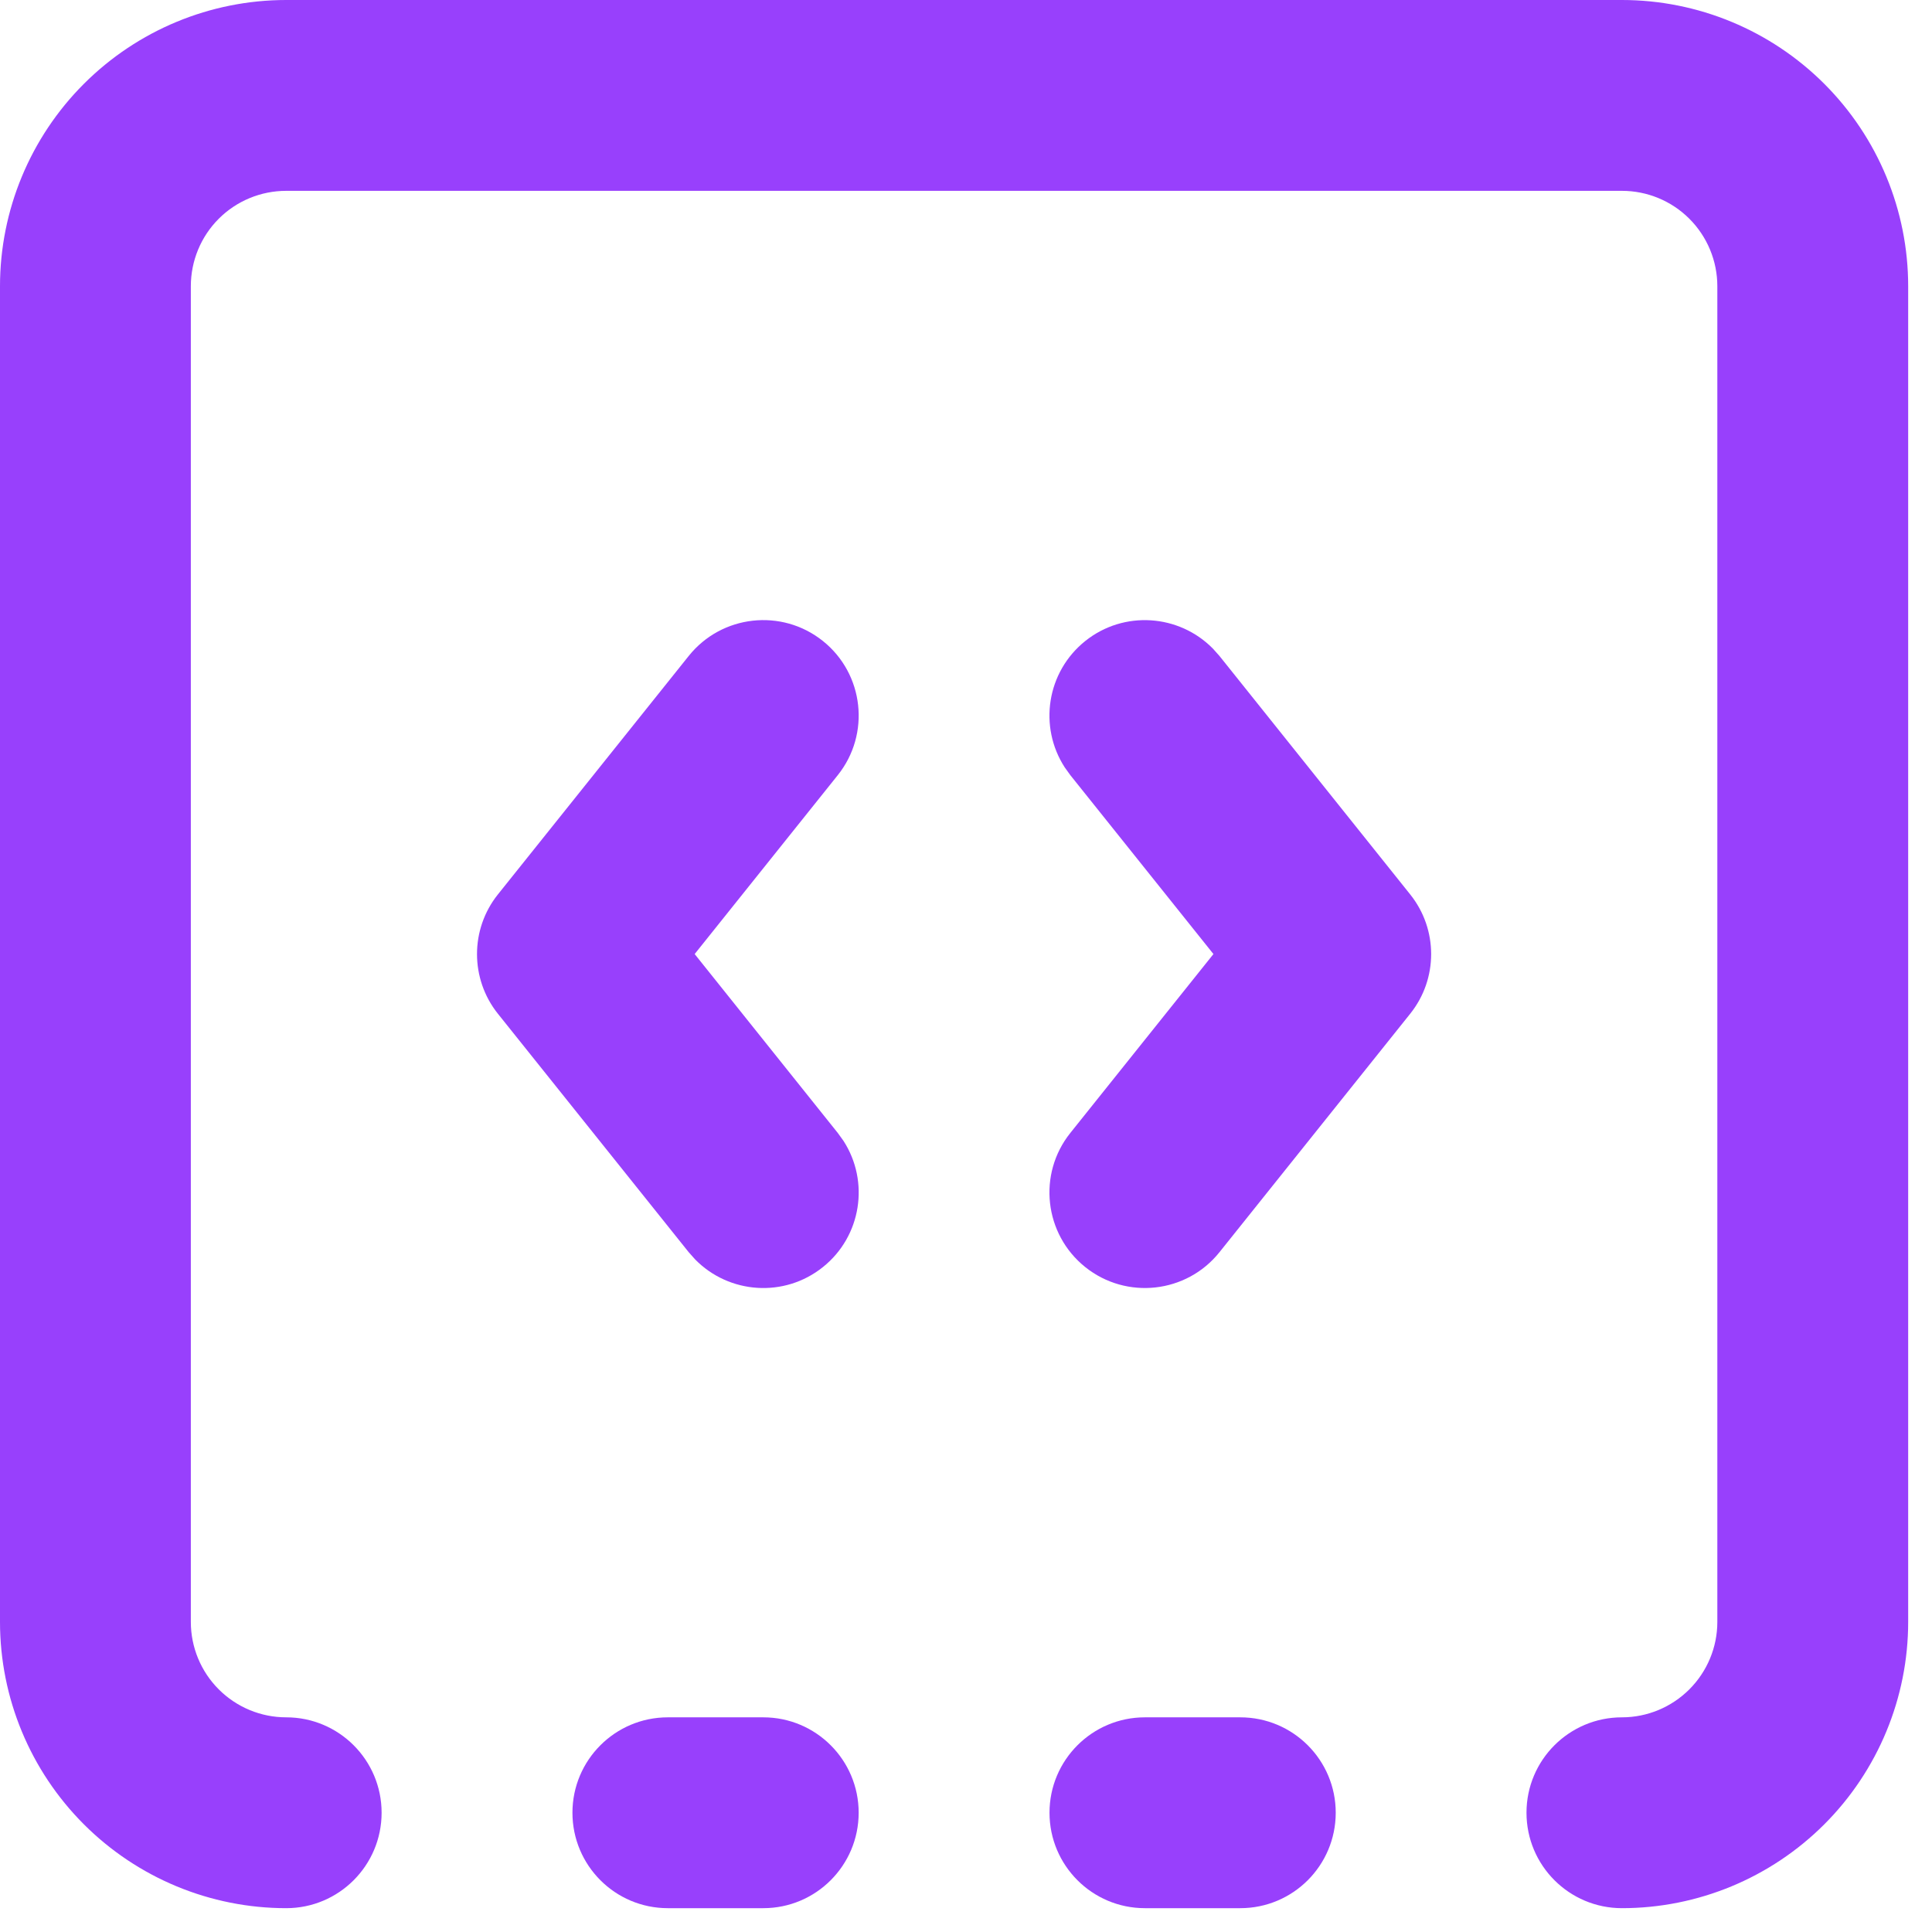
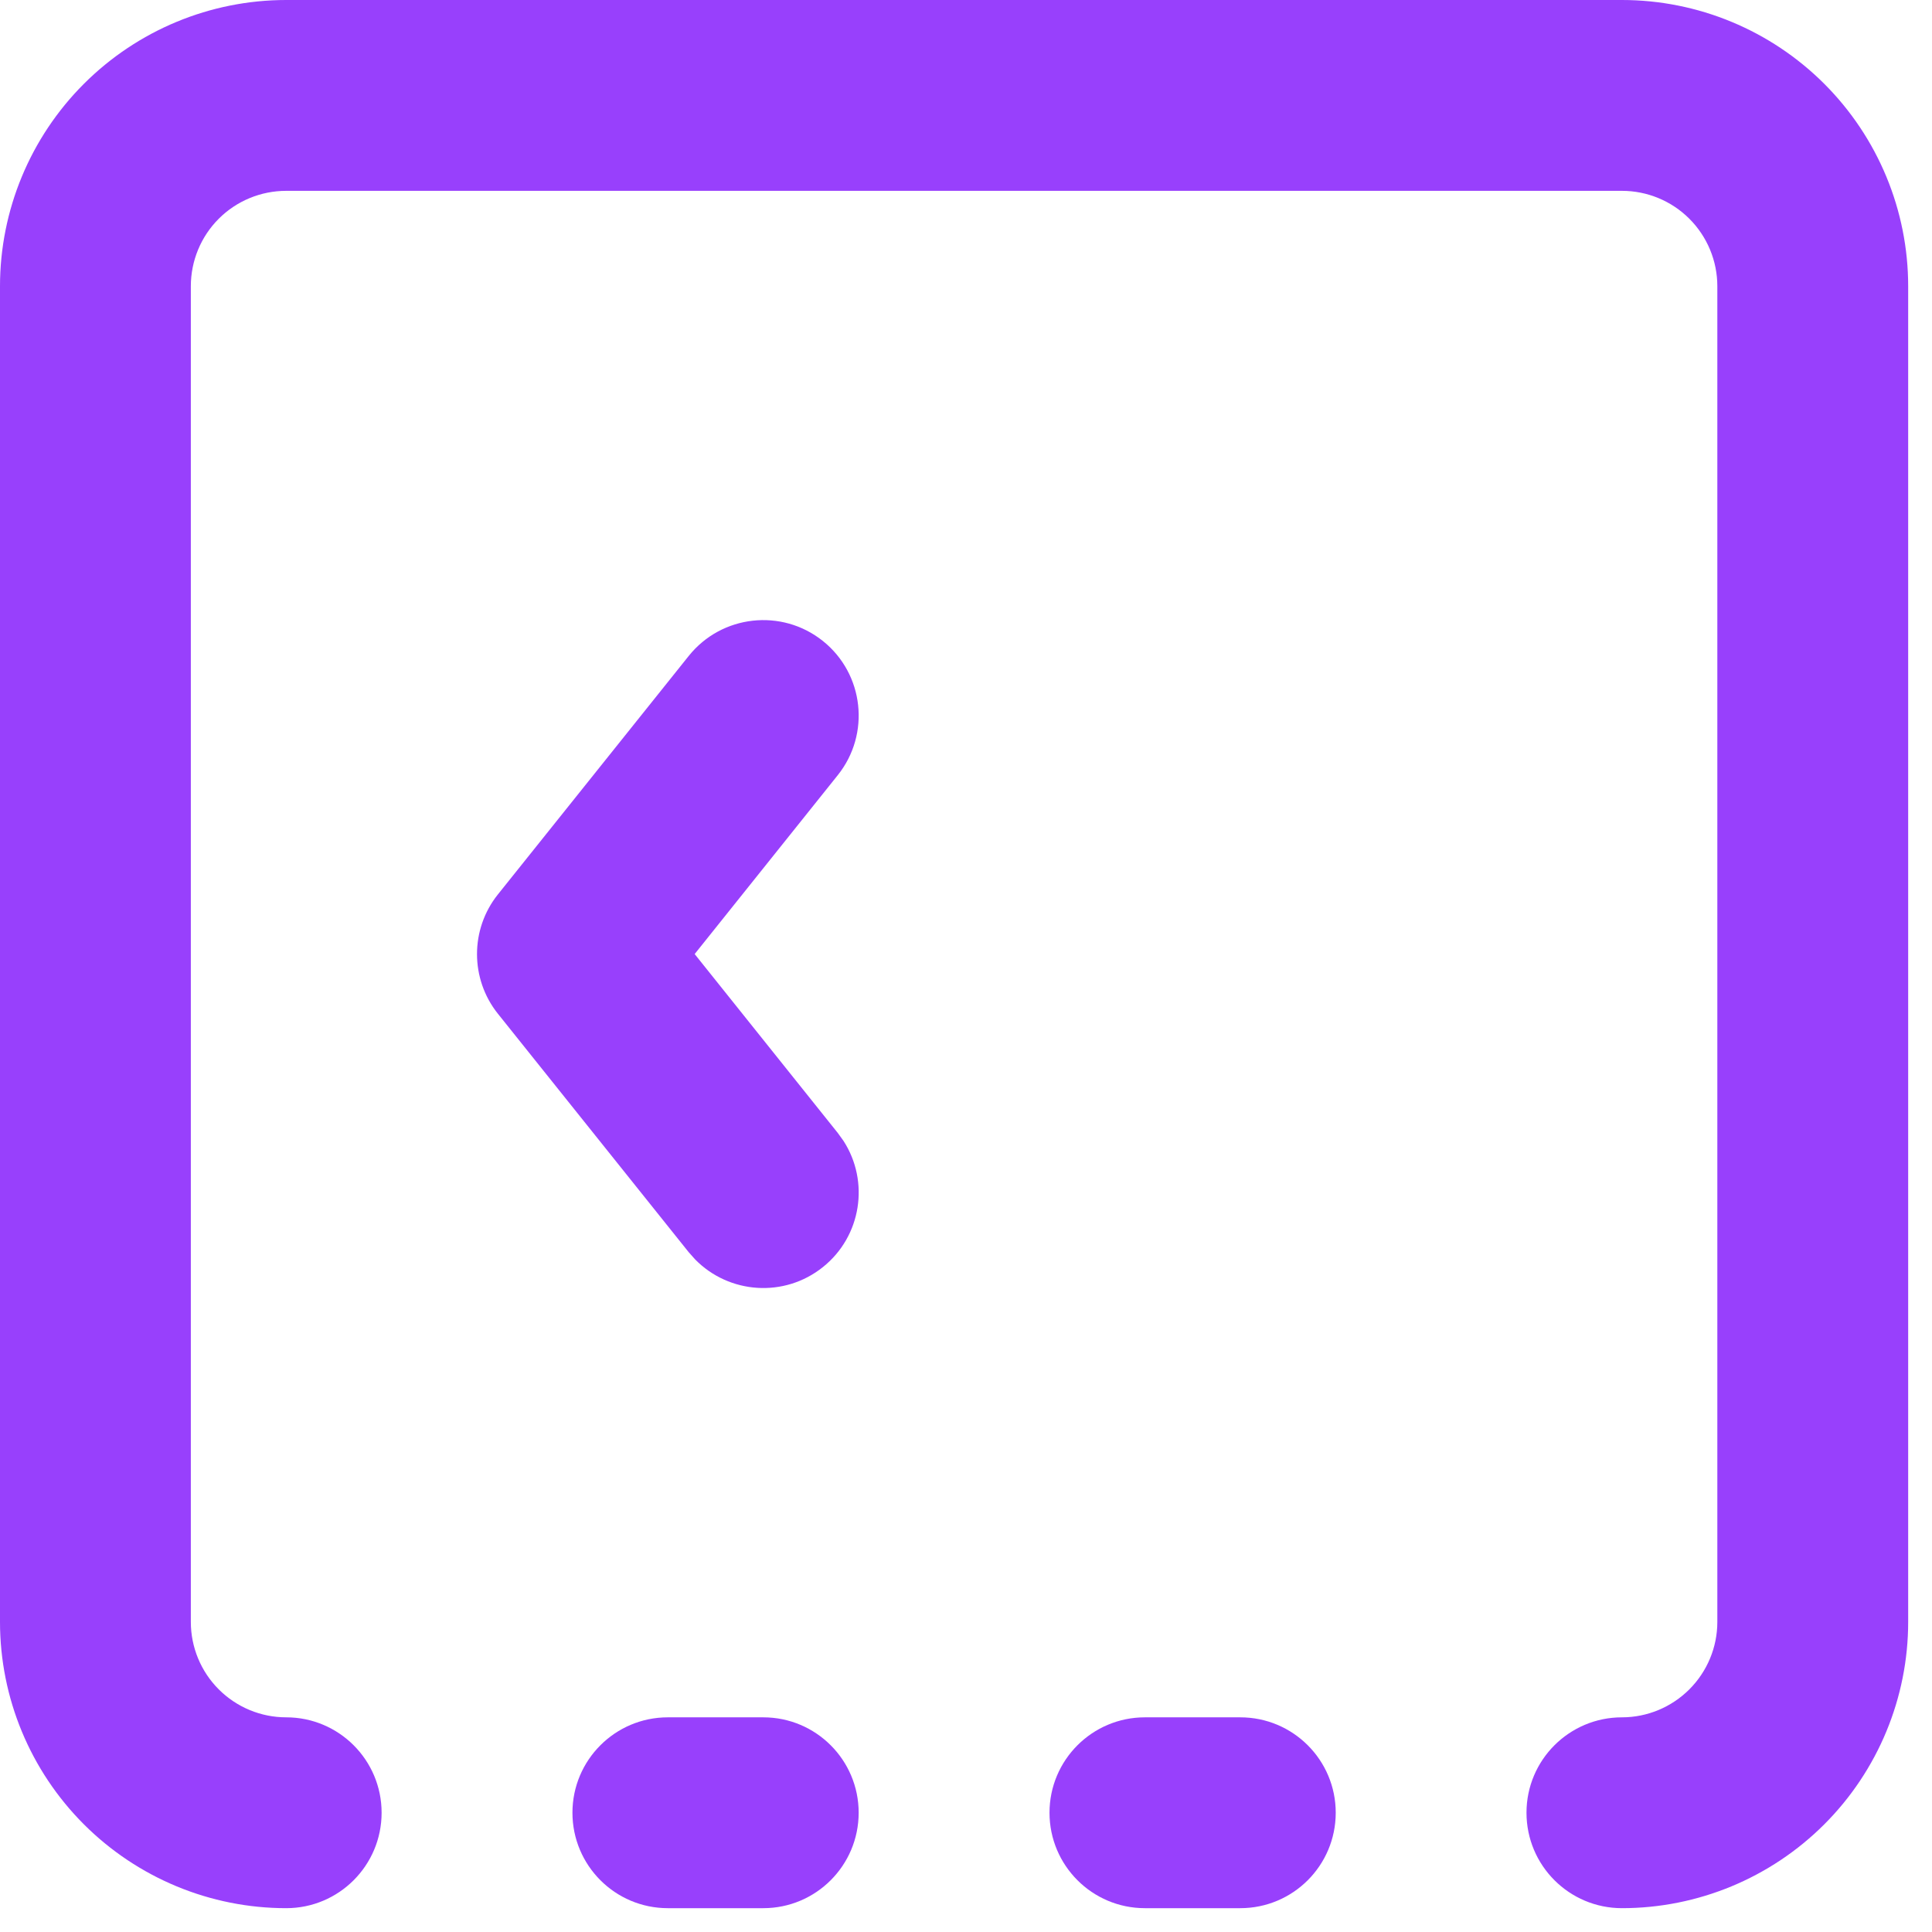
<svg xmlns="http://www.w3.org/2000/svg" preserveAspectRatio="none" width="100%" height="100%" overflow="visible" style="display: block;" viewBox="0 0 27 27" fill="none">
  <g id="Vector">
    <path d="M9.625 9.167C10.085 8.592 10.925 8.498 11.5 8.958C12.075 9.418 12.168 10.258 11.708 10.833L9.708 13.333L11.708 15.833L11.788 15.944C12.155 16.512 12.039 17.277 11.5 17.708C10.961 18.14 10.19 18.084 9.716 17.602L9.625 17.5L6.958 14.167C6.569 13.68 6.569 12.987 6.958 12.5L9.625 9.167Z" fill="#9840FC" />
    <path d="M17.333 24C18.07 24 18.667 24.597 18.667 25.333C18.667 26.07 18.07 26.667 17.333 26.667H16C15.264 26.667 14.667 26.07 14.667 25.333C14.667 24.597 15.264 24 16 24H17.333Z" fill="#9840FC" />
-     <path d="M15.167 8.958C15.706 8.527 16.477 8.583 16.951 9.065L17.042 9.167L19.708 12.5C20.098 12.987 20.098 13.68 19.708 14.167L17.042 17.5C16.582 18.075 15.742 18.168 15.167 17.708C14.592 17.248 14.498 16.408 14.958 15.833L16.958 13.333L14.958 10.833L14.879 10.723C14.512 10.155 14.627 9.39 15.167 8.958Z" fill="#9840FC" />
    <path d="M24 22.667V4C24 3.646 23.859 3.307 23.609 3.057C23.359 2.807 23.02 2.667 22.667 2.667H4C3.646 2.667 3.307 2.807 3.057 3.057C2.807 3.307 2.667 3.646 2.667 4V22.667C2.667 23.02 2.807 23.359 3.057 23.609C3.307 23.859 3.646 24 4 24C4.736 24 5.333 24.597 5.333 25.333C5.333 26.07 4.736 26.667 4 26.667C2.939 26.667 1.922 26.245 1.172 25.495C0.422 24.745 0 23.727 0 22.667V4C0 2.939 0.422 1.922 1.172 1.172C1.922 0.422 2.939 0 4 0H22.667C23.727 0 24.745 0.422 25.495 1.172C26.245 1.922 26.667 2.939 26.667 4V22.667C26.667 23.727 26.245 24.745 25.495 25.495C24.745 26.245 23.727 26.667 22.667 26.667C21.93 26.667 21.333 26.07 21.333 25.333C21.333 24.597 21.93 24 22.667 24C23.02 24 23.359 23.859 23.609 23.609C23.859 23.359 24 23.02 24 22.667Z" fill="#9840FC" />
    <path d="M10.667 24C11.403 24 12 24.597 12 25.333C12 26.07 11.403 26.667 10.667 26.667H9.333C8.597 26.667 8 26.07 8 25.333C8 24.597 8.597 24 9.333 24H10.667Z" fill="#9840FC" />
  </g>
</svg>